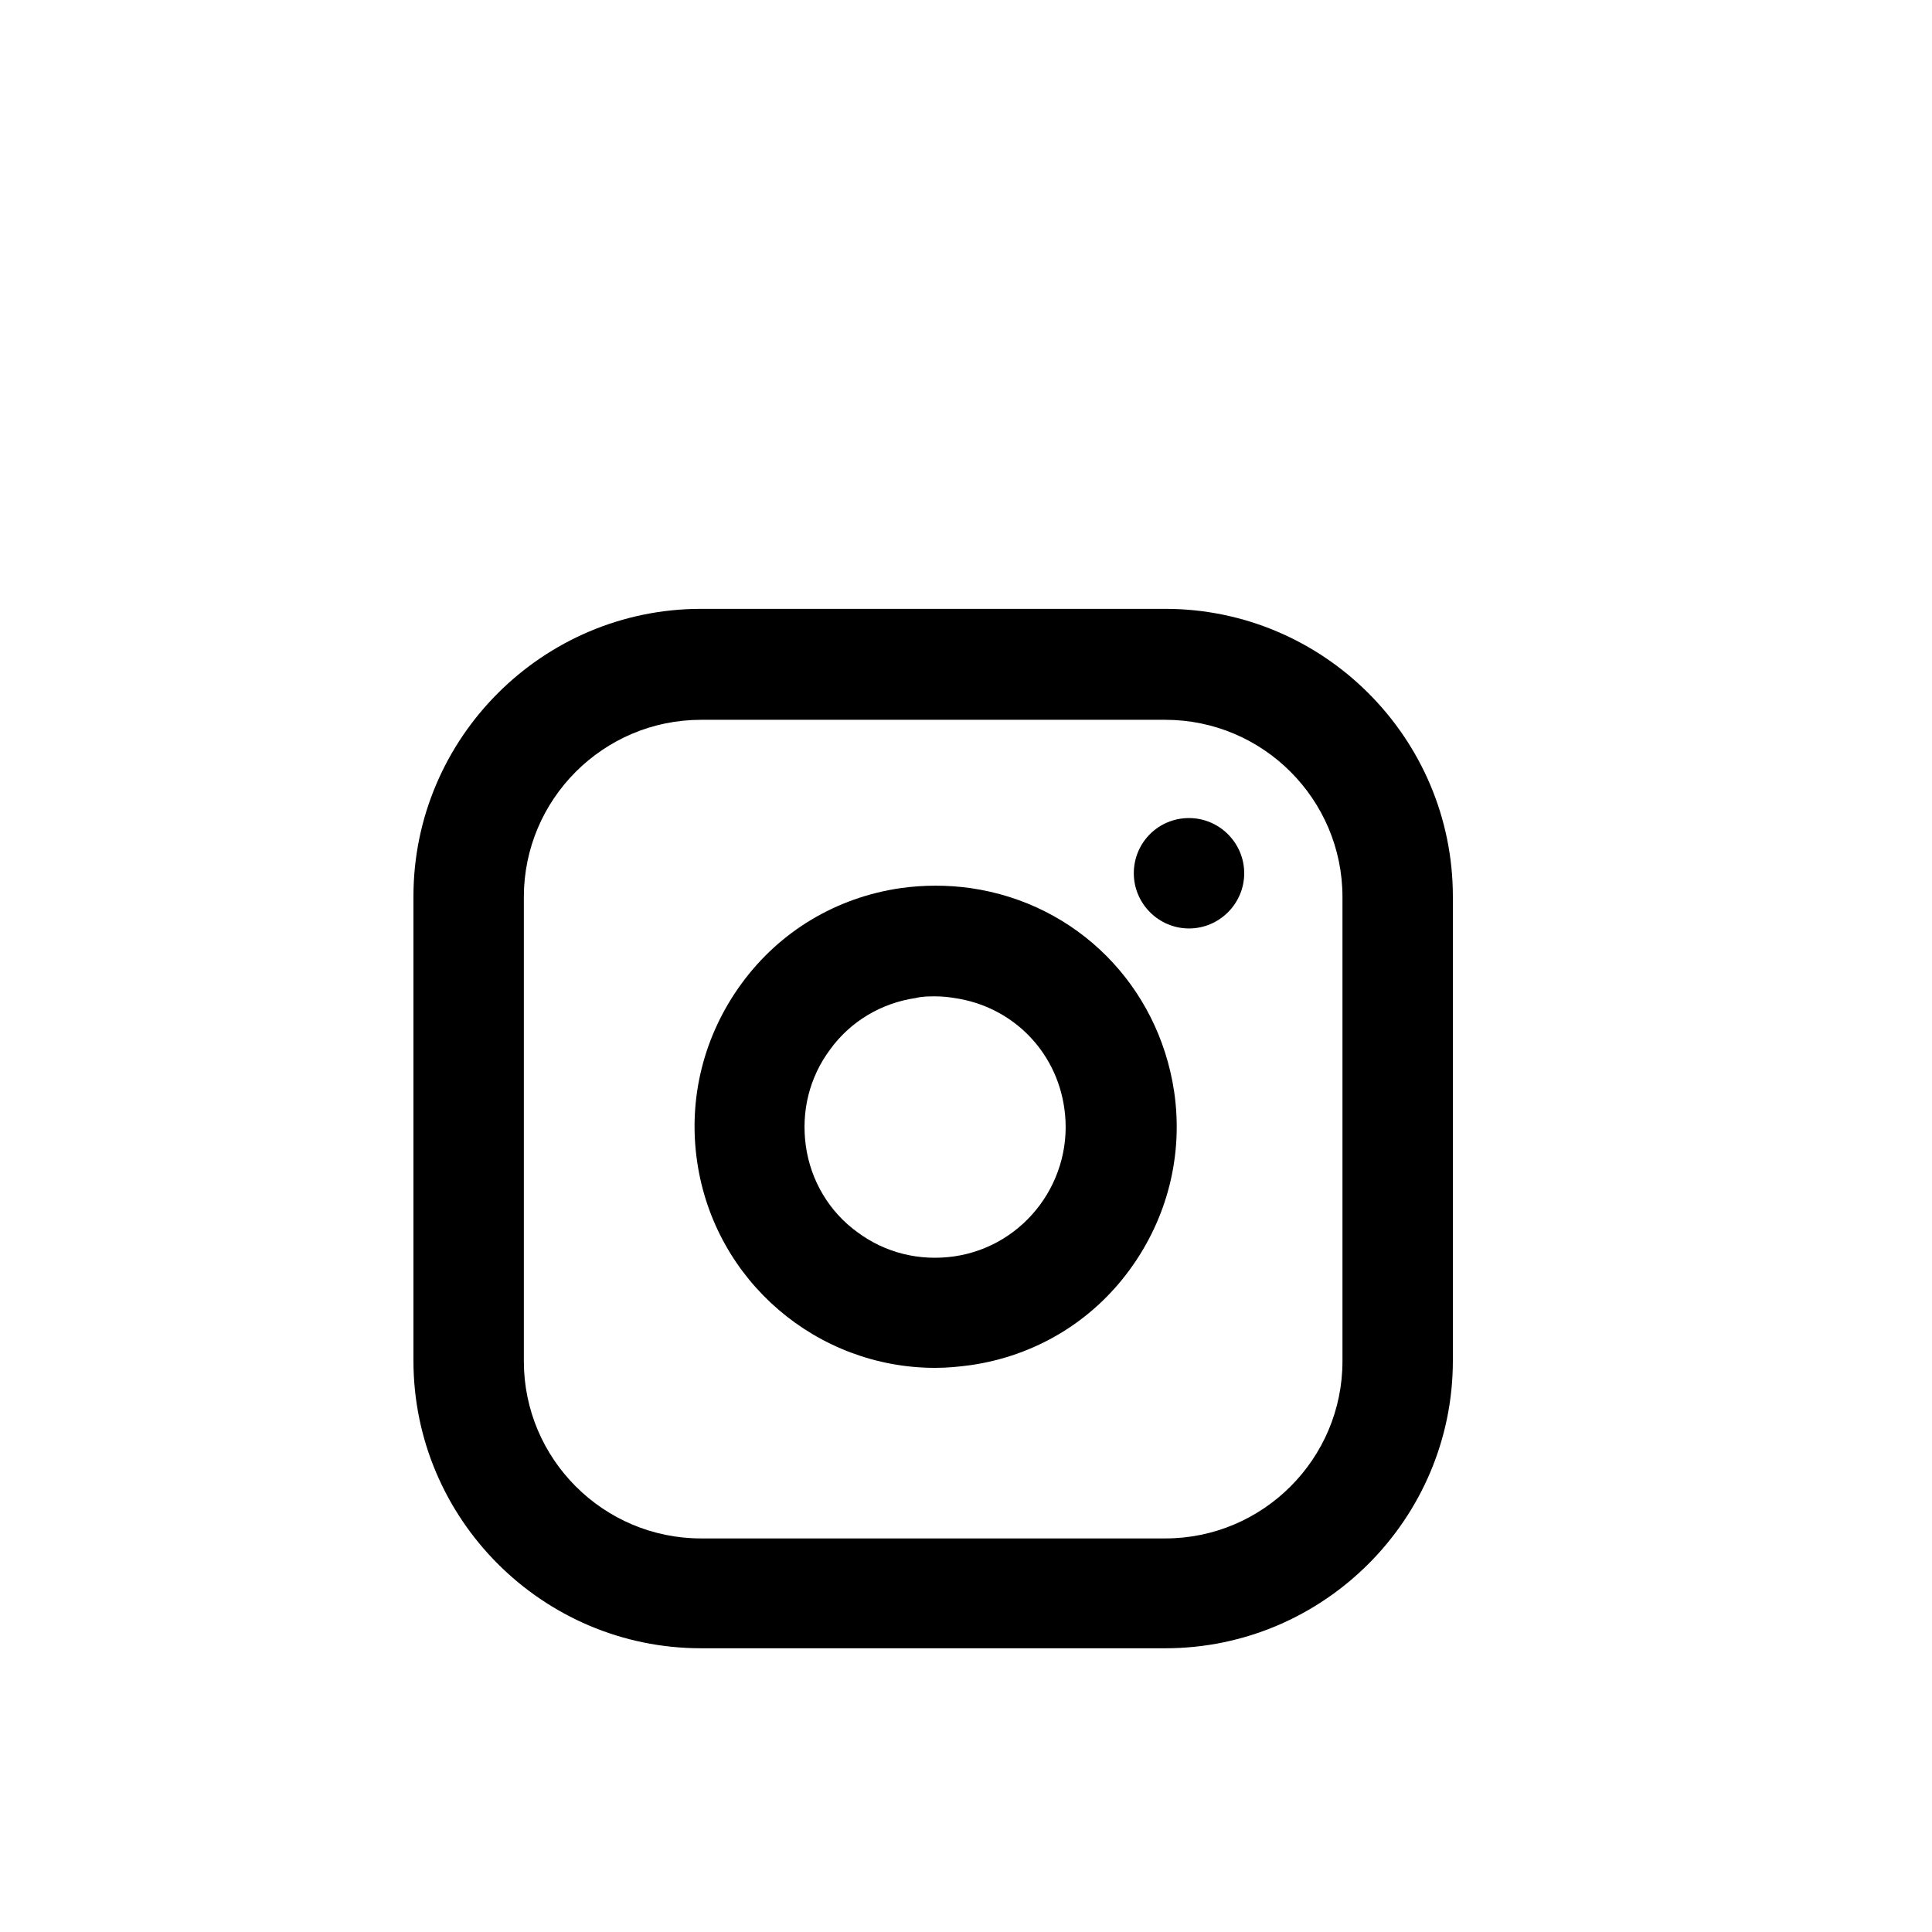
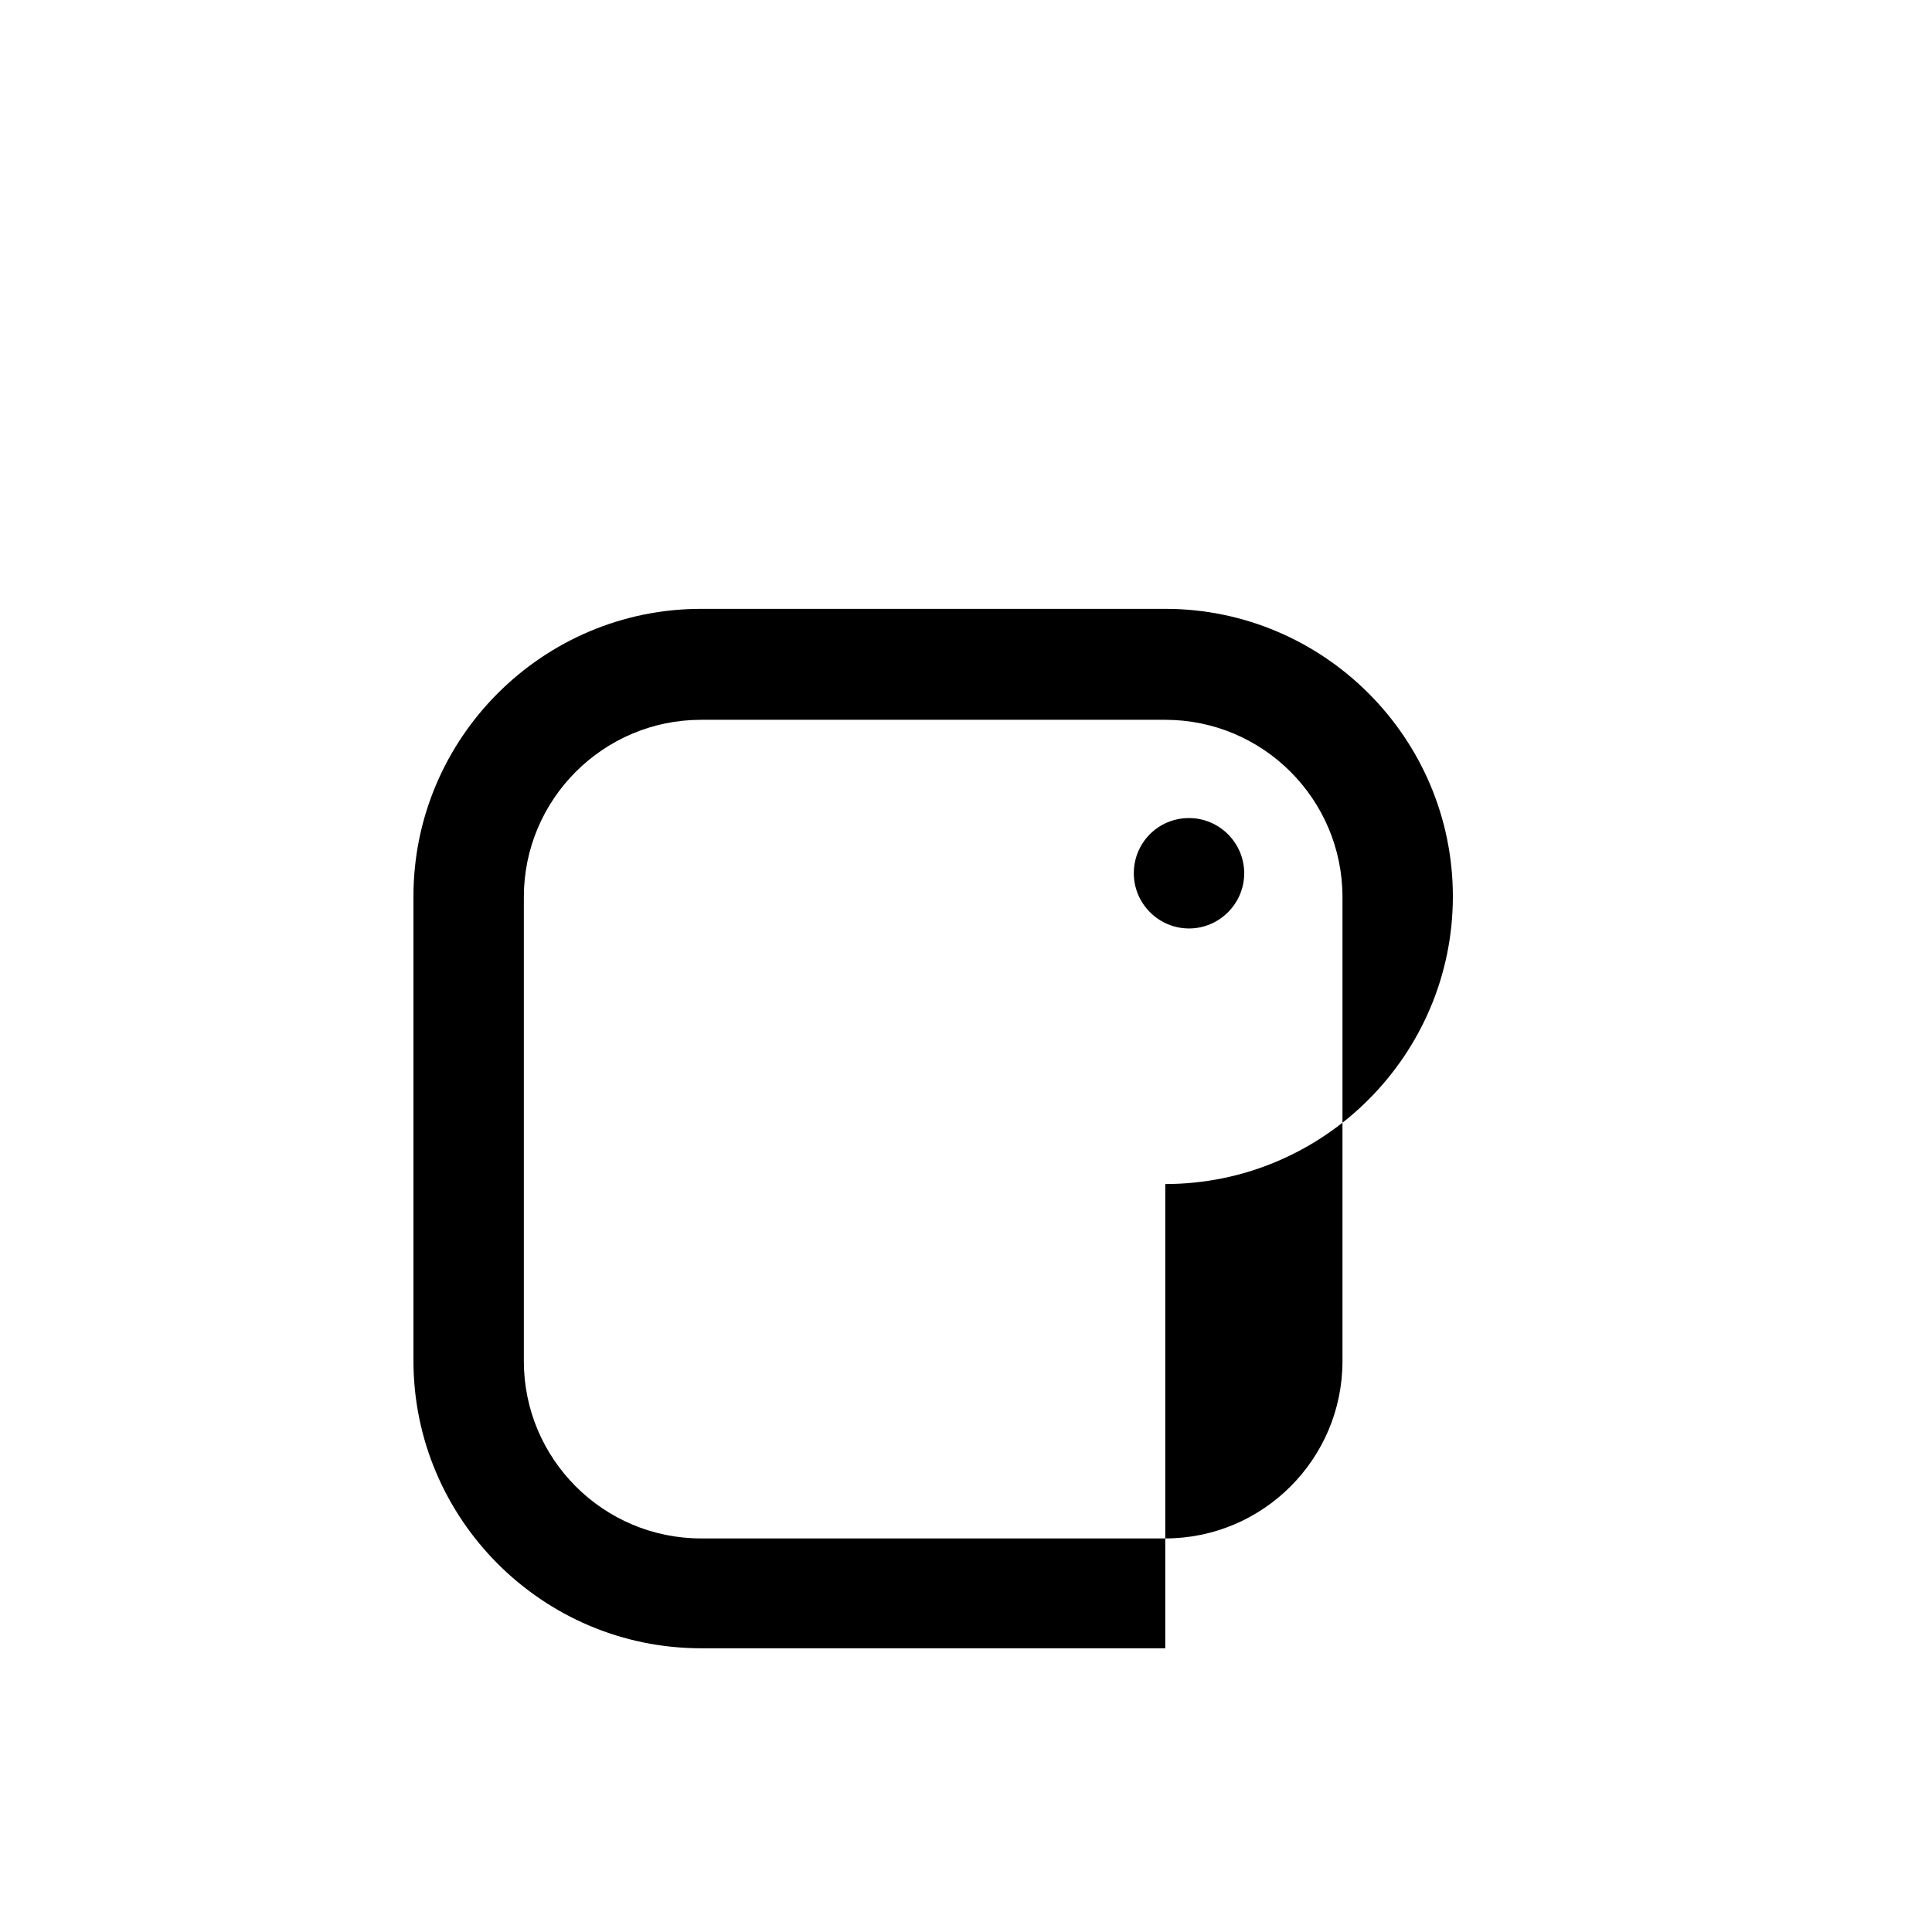
<svg xmlns="http://www.w3.org/2000/svg" id="Livello_1" viewBox="0 0 35 35">
  <defs>
    <style>.cls-1{fill:#000;stroke-width:0px;}</style>
  </defs>
-   <path class="cls-1" d="M21.11,29.86h-8.41c-2.87,0-5.21-2.34-5.21-5.21v-8.41c0-2.87,2.34-5.21,5.21-5.21h8.41c2.87,0,5.21,2.34,5.21,5.21v8.41c0,2.87-2.34,5.21-5.21,5.21ZM12.7,13.04c-1.77,0-3.21,1.44-3.21,3.21v8.41c0,1.77,1.44,3.21,3.21,3.21h8.41c1.77,0,3.21-1.44,3.21-3.21v-8.41c0-1.77-1.44-3.21-3.21-3.21h-8.41Z" />
-   <path class="cls-1" d="M16.94,24.78c-2.13,0-3.99-1.56-4.31-3.73-.17-1.15.12-2.3.81-3.24.69-.94,1.71-1.55,2.87-1.72.42-.06.86-.06,1.28,0,1.92.28,3.39,1.76,3.68,3.68h0c.17,1.15-.12,2.3-.81,3.24-.69.94-1.71,1.55-2.87,1.72-.22.03-.43.05-.64.05ZM16.94,18.05c-.12,0-.23,0-.35.03-.62.09-1.18.42-1.55.93-.38.51-.53,1.13-.44,1.76.09.62.42,1.18.93,1.55.51.38,1.13.53,1.76.44,1.29-.19,2.18-1.4,1.99-2.69h0c-.15-1.04-.95-1.84-1.99-1.99-.12-.02-.23-.03-.35-.03Z" />
+   <path class="cls-1" d="M21.11,29.86h-8.41c-2.87,0-5.21-2.34-5.21-5.21v-8.41c0-2.87,2.34-5.21,5.21-5.21h8.41c2.87,0,5.21,2.34,5.21,5.21c0,2.87-2.34,5.21-5.21,5.21ZM12.7,13.04c-1.77,0-3.21,1.44-3.21,3.21v8.41c0,1.77,1.44,3.21,3.21,3.21h8.41c1.77,0,3.21-1.44,3.21-3.21v-8.41c0-1.77-1.44-3.21-3.21-3.21h-8.41Z" />
  <path class="cls-1" d="M21.54,16.82c-.55,0-1-.45-1-1s.44-1,1-1h0c.55,0,1,.45,1,1s-.45,1-1,1Z" />
</svg>